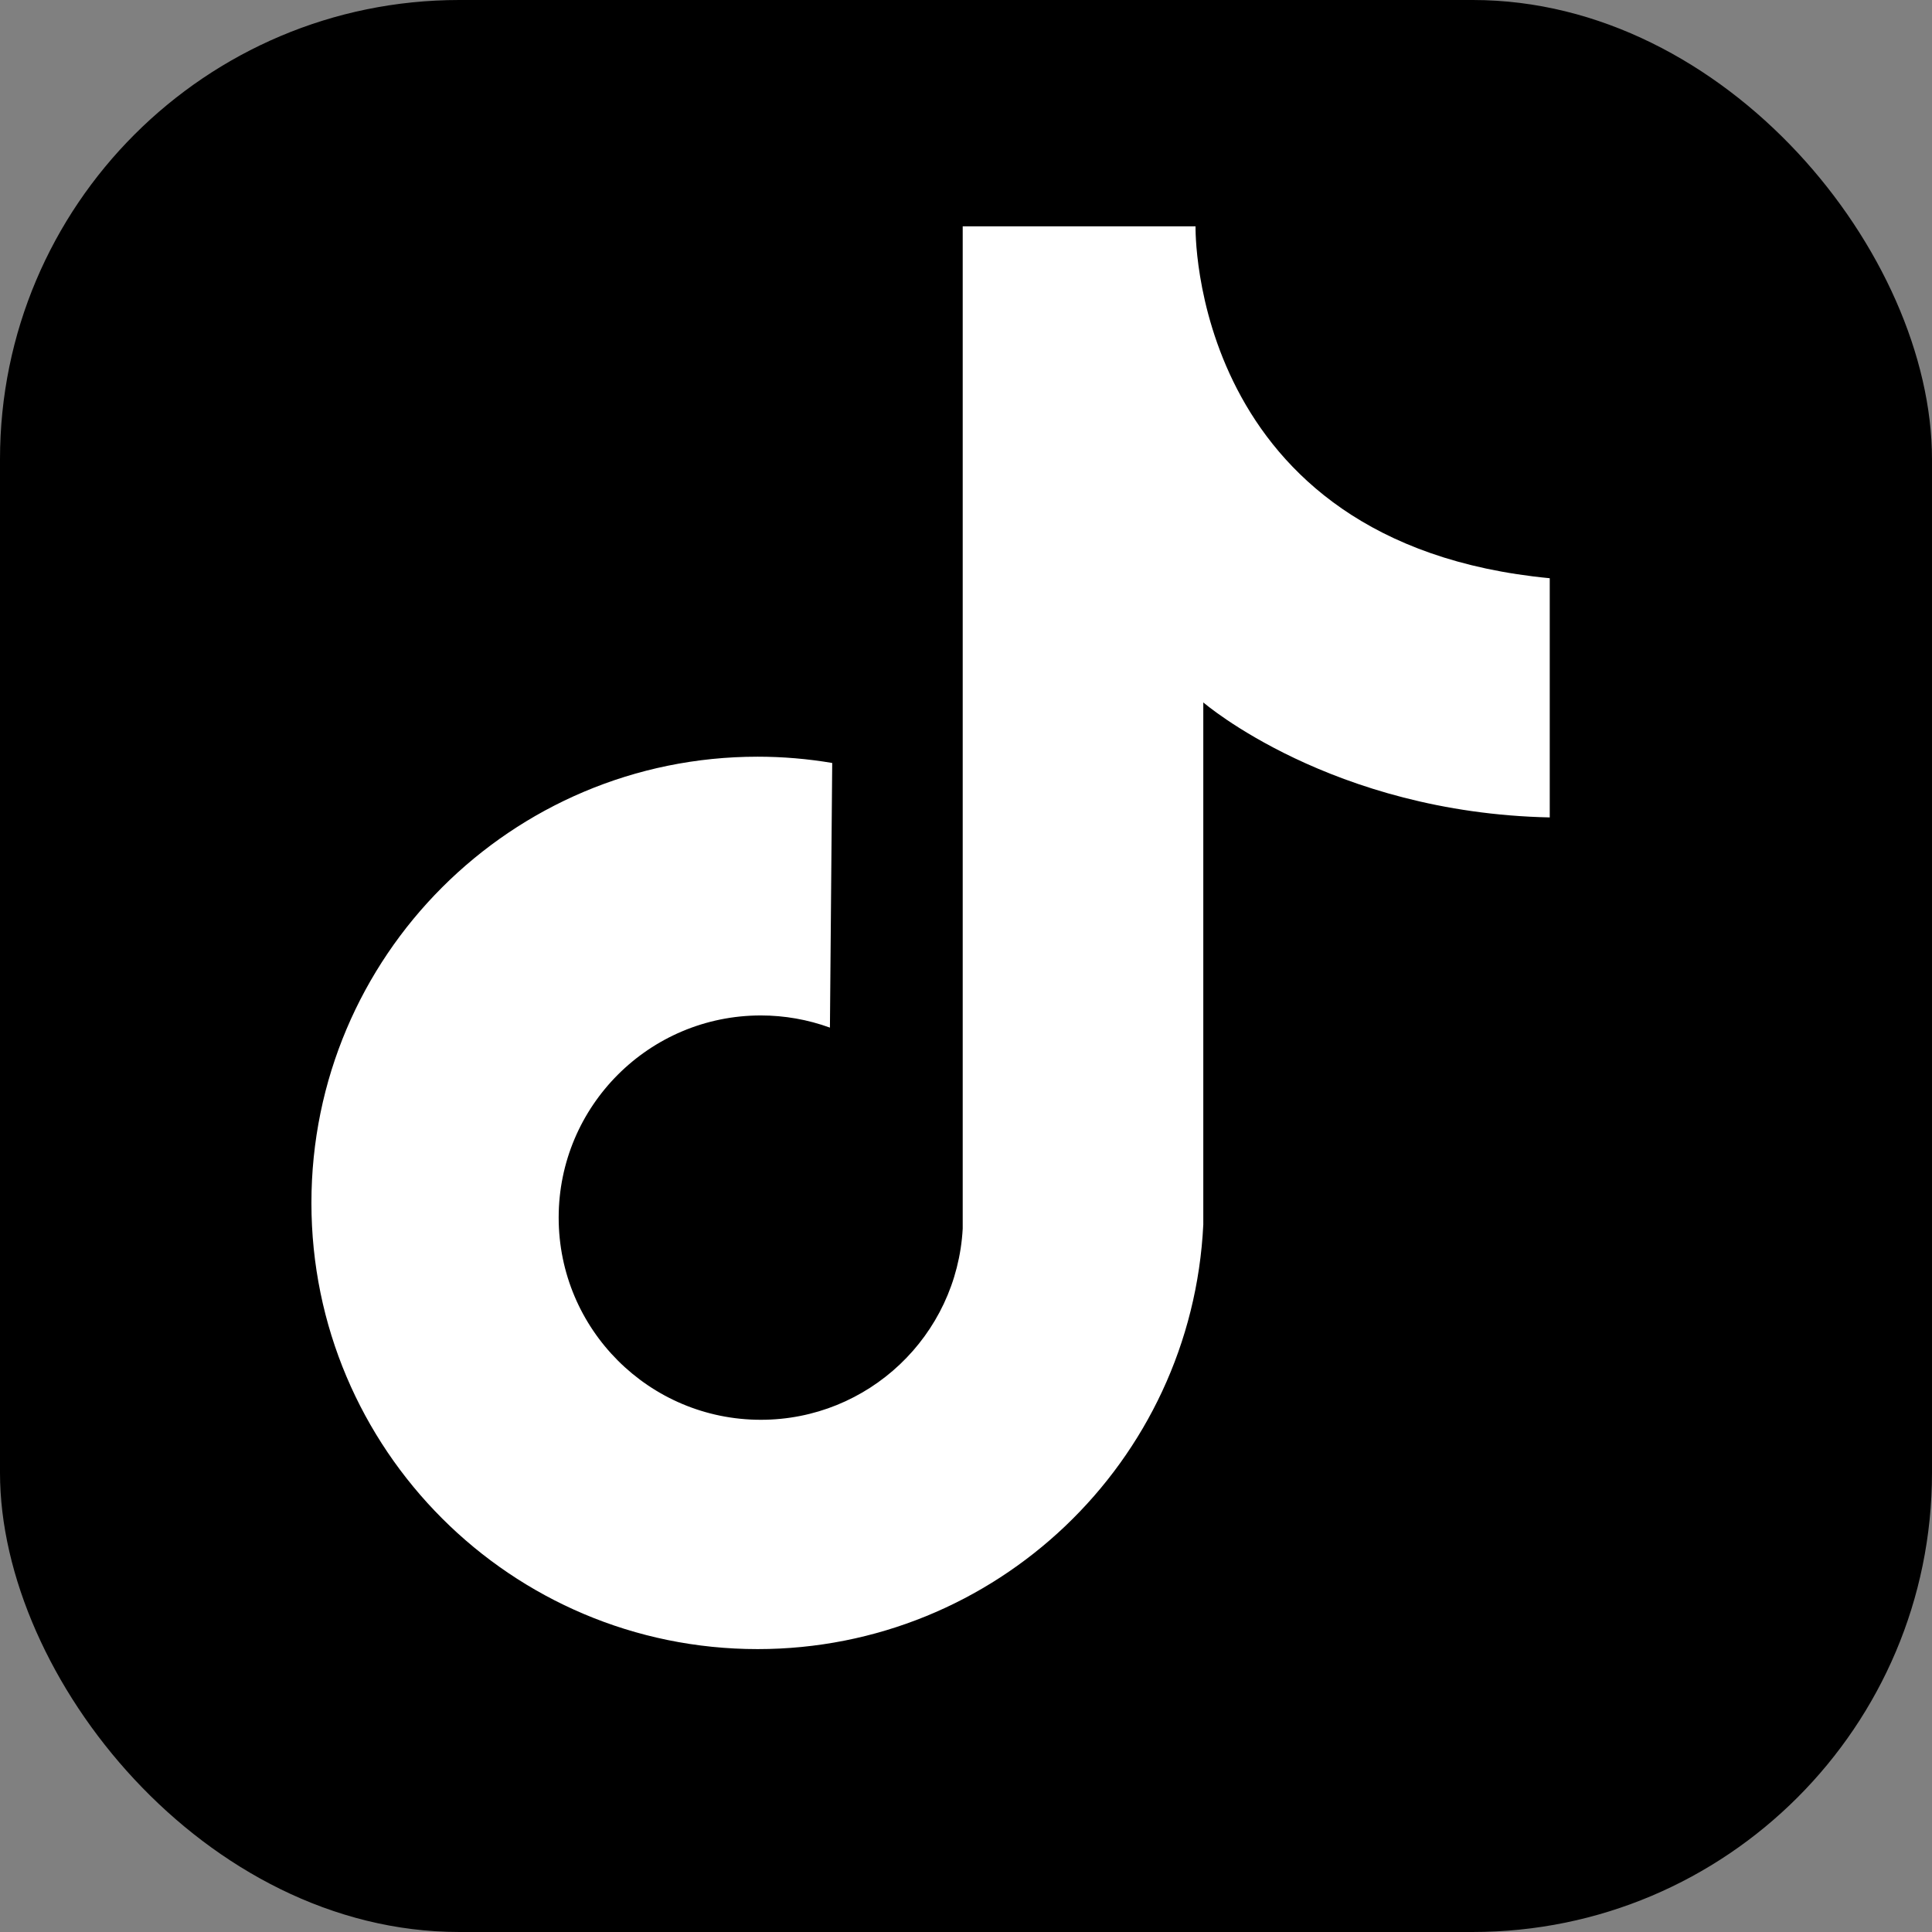
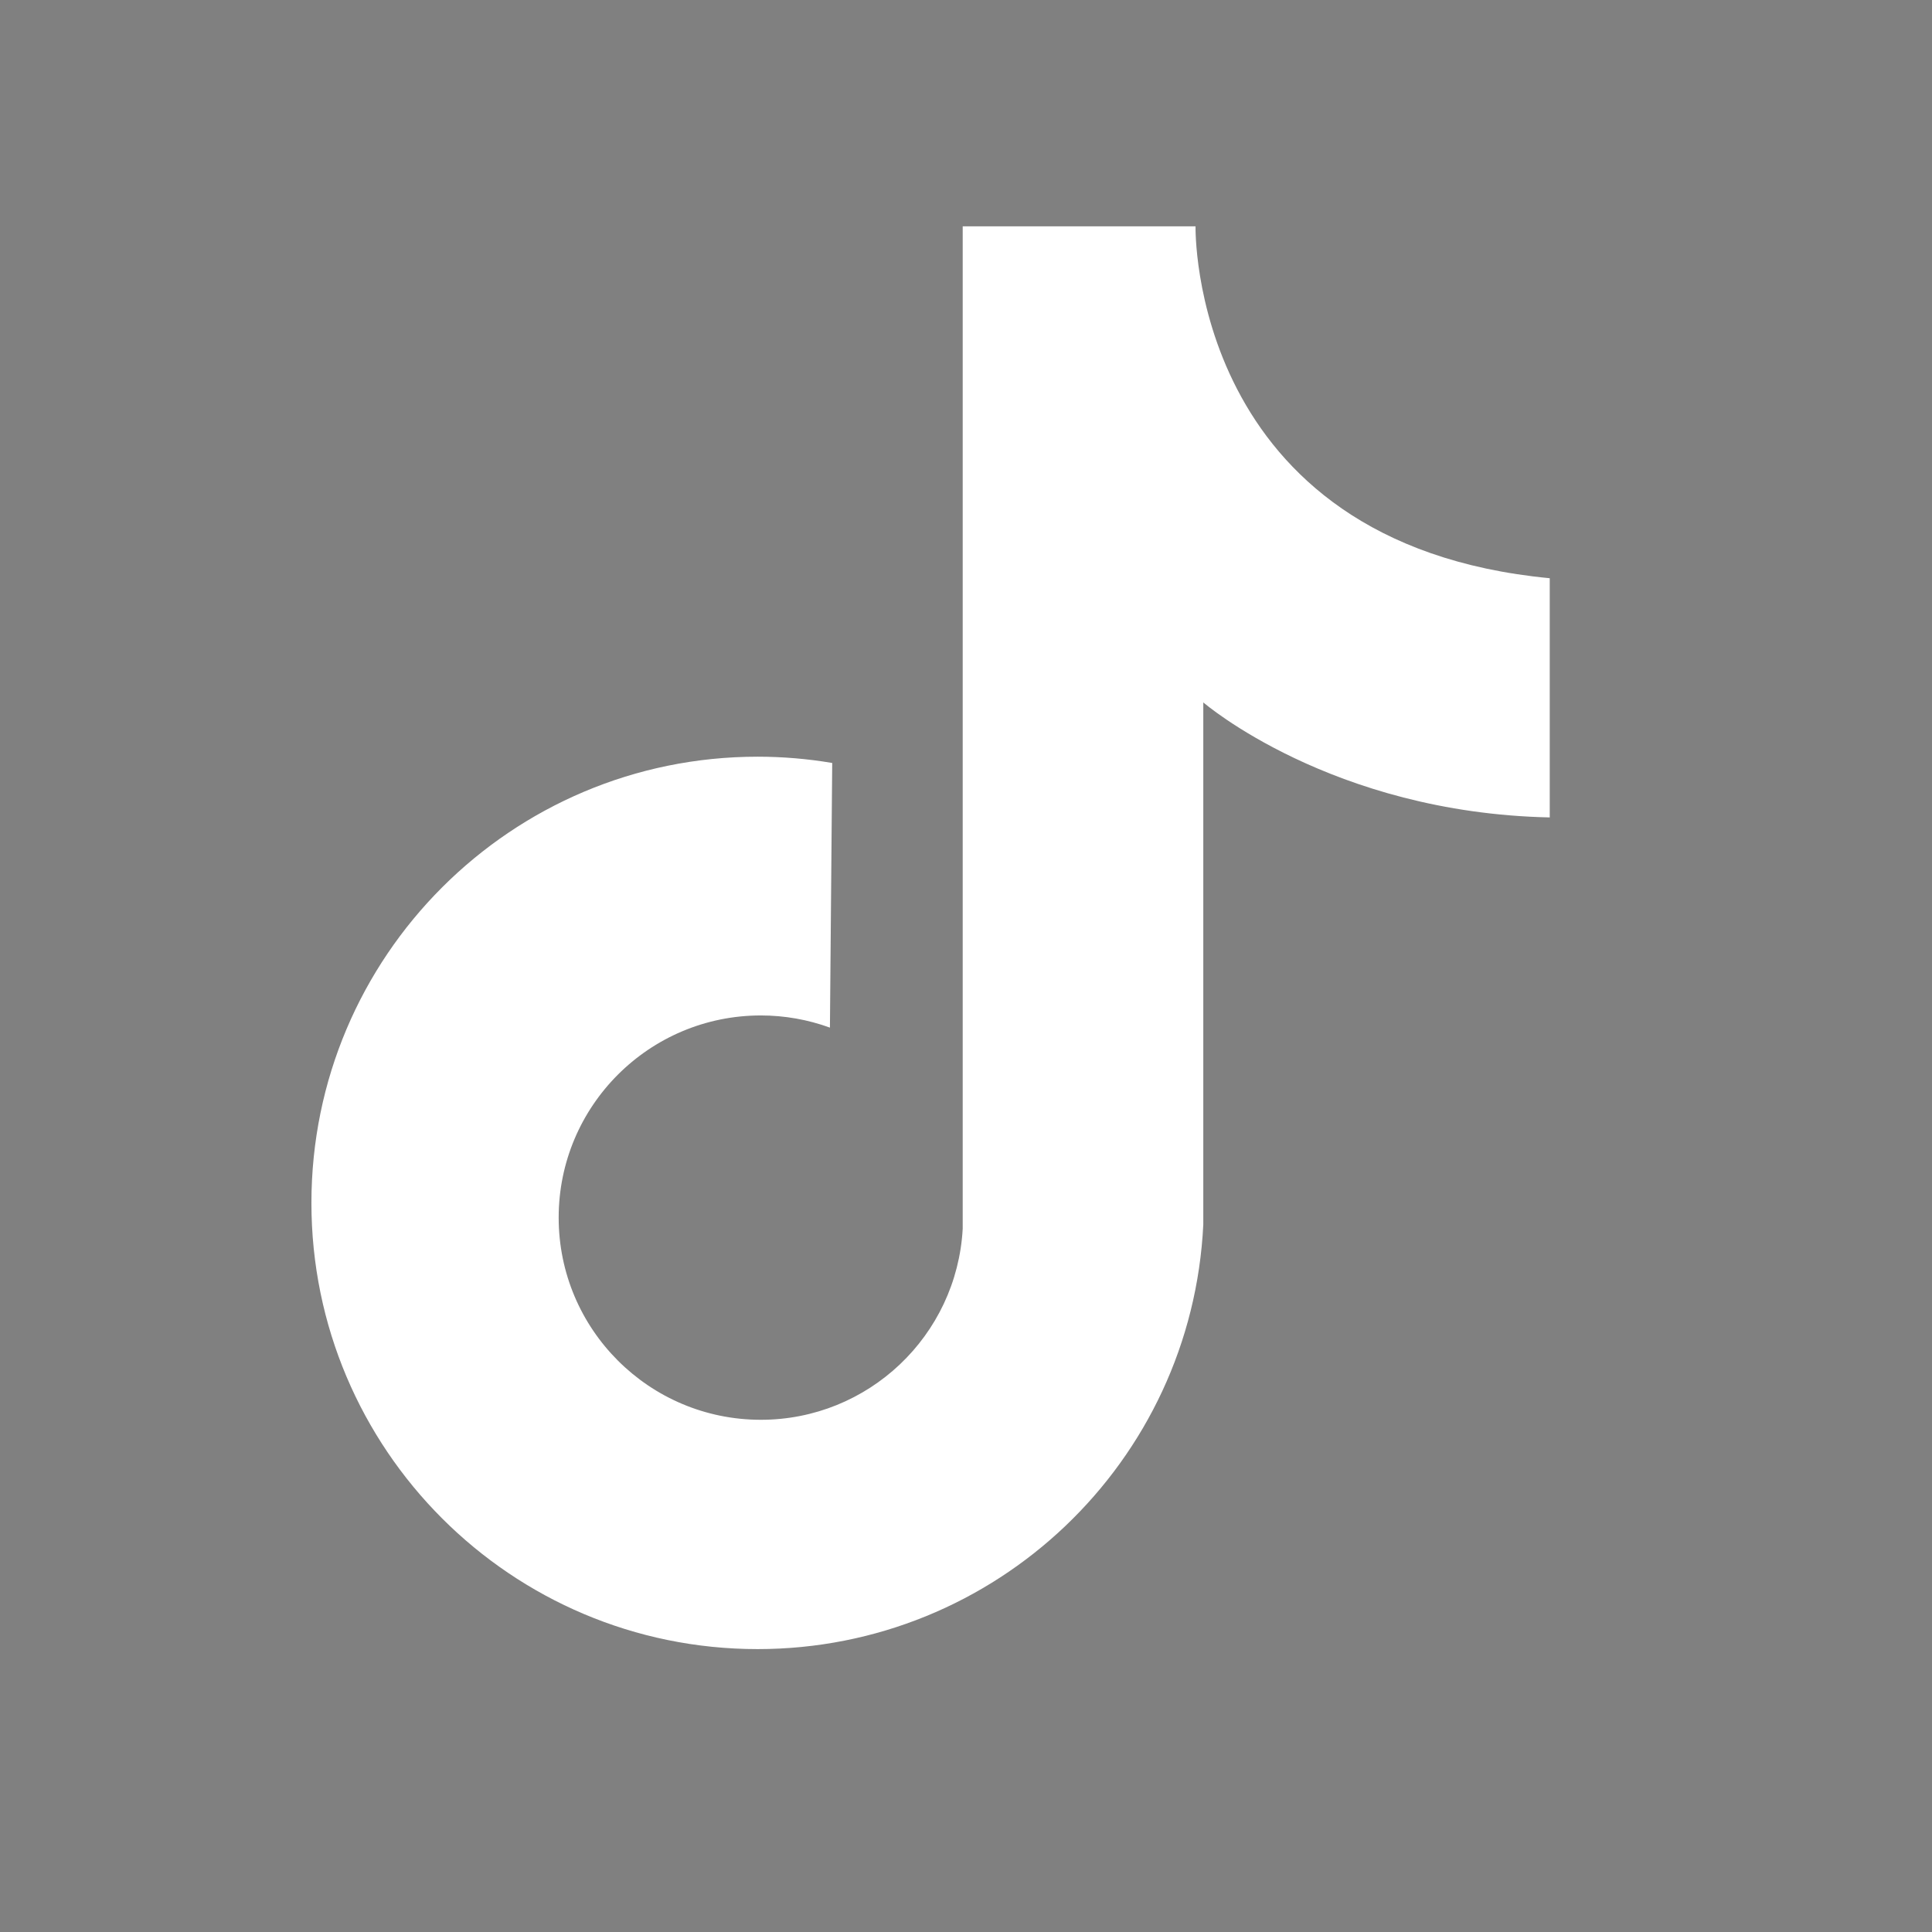
<svg xmlns="http://www.w3.org/2000/svg" xmlns:ns1="http://www.inkscape.org/namespaces/inkscape" xmlns:ns2="http://sodipodi.sourceforge.net/DTD/sodipodi-0.dtd" width="320" height="320" viewBox="0 0 300 300" id="svg2" version="1.1" ns1:version="0.92.3 (2405546, 2018-03-11)" ns2:docname="base.svg" ns1:export-filename="/home/thewizardplusplus/projects/tiktok-icon/base_64x64.png" ns1:export-xdpi="19.200001" ns1:export-ydpi="19.200001">
  <rect x="0" y="0" width="300" height="300" fill="#808080" stroke="none" />
  <defs id="defs4" />
  <ns2:namedview id="base" pagecolor="#ffffff" bordercolor="#666666" borderopacity="1.0" ns1:pageopacity="0.0" ns1:pageshadow="2" ns1:zoom="1.4" ns1:cx="177.34259" ns1:cy="159.02713" ns1:document-units="px" ns1:current-layer="layer2" showgrid="false" ns1:window-width="1280" ns1:window-height="771" ns1:window-x="0" ns1:window-y="0" ns1:window-maximized="1" units="px" />
  <g ns1:groupmode="layer" id="layer2" ns1:label="Layer 1" style="display:inline" transform="translate(0,-752.362)">
    <g id="g95" transform="translate(-221.857,376.214)">
-       <rect ry="71.309" y="376.148" x="221.857" height="299.999" width="299.999" id="rect4146" style="fill:#000000;fill-opacity:1;stroke:none;stroke-width:3.143;stroke-miterlimit:4;stroke-dasharray:none;stroke-opacity:1" />
-       <path ns2:nodetypes="ccccsssccssscccc" ns1:connector-curvature="0" d="m 462.5,465.934 c -56.071,-5.357 -55,-54.643 -55,-54.643 h -36.154 v 155.645 c -0.912,16.646 -14.675,29.676 -31.346,29.676 -17.338,0 -31.393,-14.055 -31.393,-31.393 0,-17.338 14.055,-31.393 31.393,-31.393 3.659,0 7.29,0.64 10.728,1.89 l 0.355,-41.094 c -3.827,-0.649 -7.702,-0.975 -11.583,-0.975 -38.265,0 -69.286,31.02 -69.286,69.286 0,38.265 31.02,69.286 69.286,69.286 36.959,0 67.411,-29.009 69.204,-65.924 v -81.076 c 0,0 19.867,17.143 53.796,17.857 z" style="display:inline;fill:#ffffff;fill-opacity:1;stroke:none;stroke-width:1;stroke-miterlimit:4;stroke-dasharray:none;stroke-opacity:1" id="path4230" />
+       <path ns2:nodetypes="ccccsssccssscccc" ns1:connector-curvature="0" d="m 462.5,465.934 c -56.071,-5.357 -55,-54.643 -55,-54.643 h -36.154 v 155.645 c -0.912,16.646 -14.675,29.676 -31.346,29.676 -17.338,0 -31.393,-14.055 -31.393,-31.393 0,-17.338 14.055,-31.393 31.393,-31.393 3.659,0 7.29,0.64 10.728,1.89 l 0.355,-41.094 c -3.827,-0.649 -7.702,-0.975 -11.583,-0.975 -38.265,0 -69.286,31.02 -69.286,69.286 0,38.265 31.02,69.286 69.286,69.286 36.959,0 67.411,-29.009 69.204,-65.924 v -81.076 c 0,0 19.867,17.143 53.796,17.857 " style="display:inline;fill:#ffffff;fill-opacity:1;stroke:none;stroke-width:1;stroke-miterlimit:4;stroke-dasharray:none;stroke-opacity:1" id="path4230" />
    </g>
  </g>
</svg>